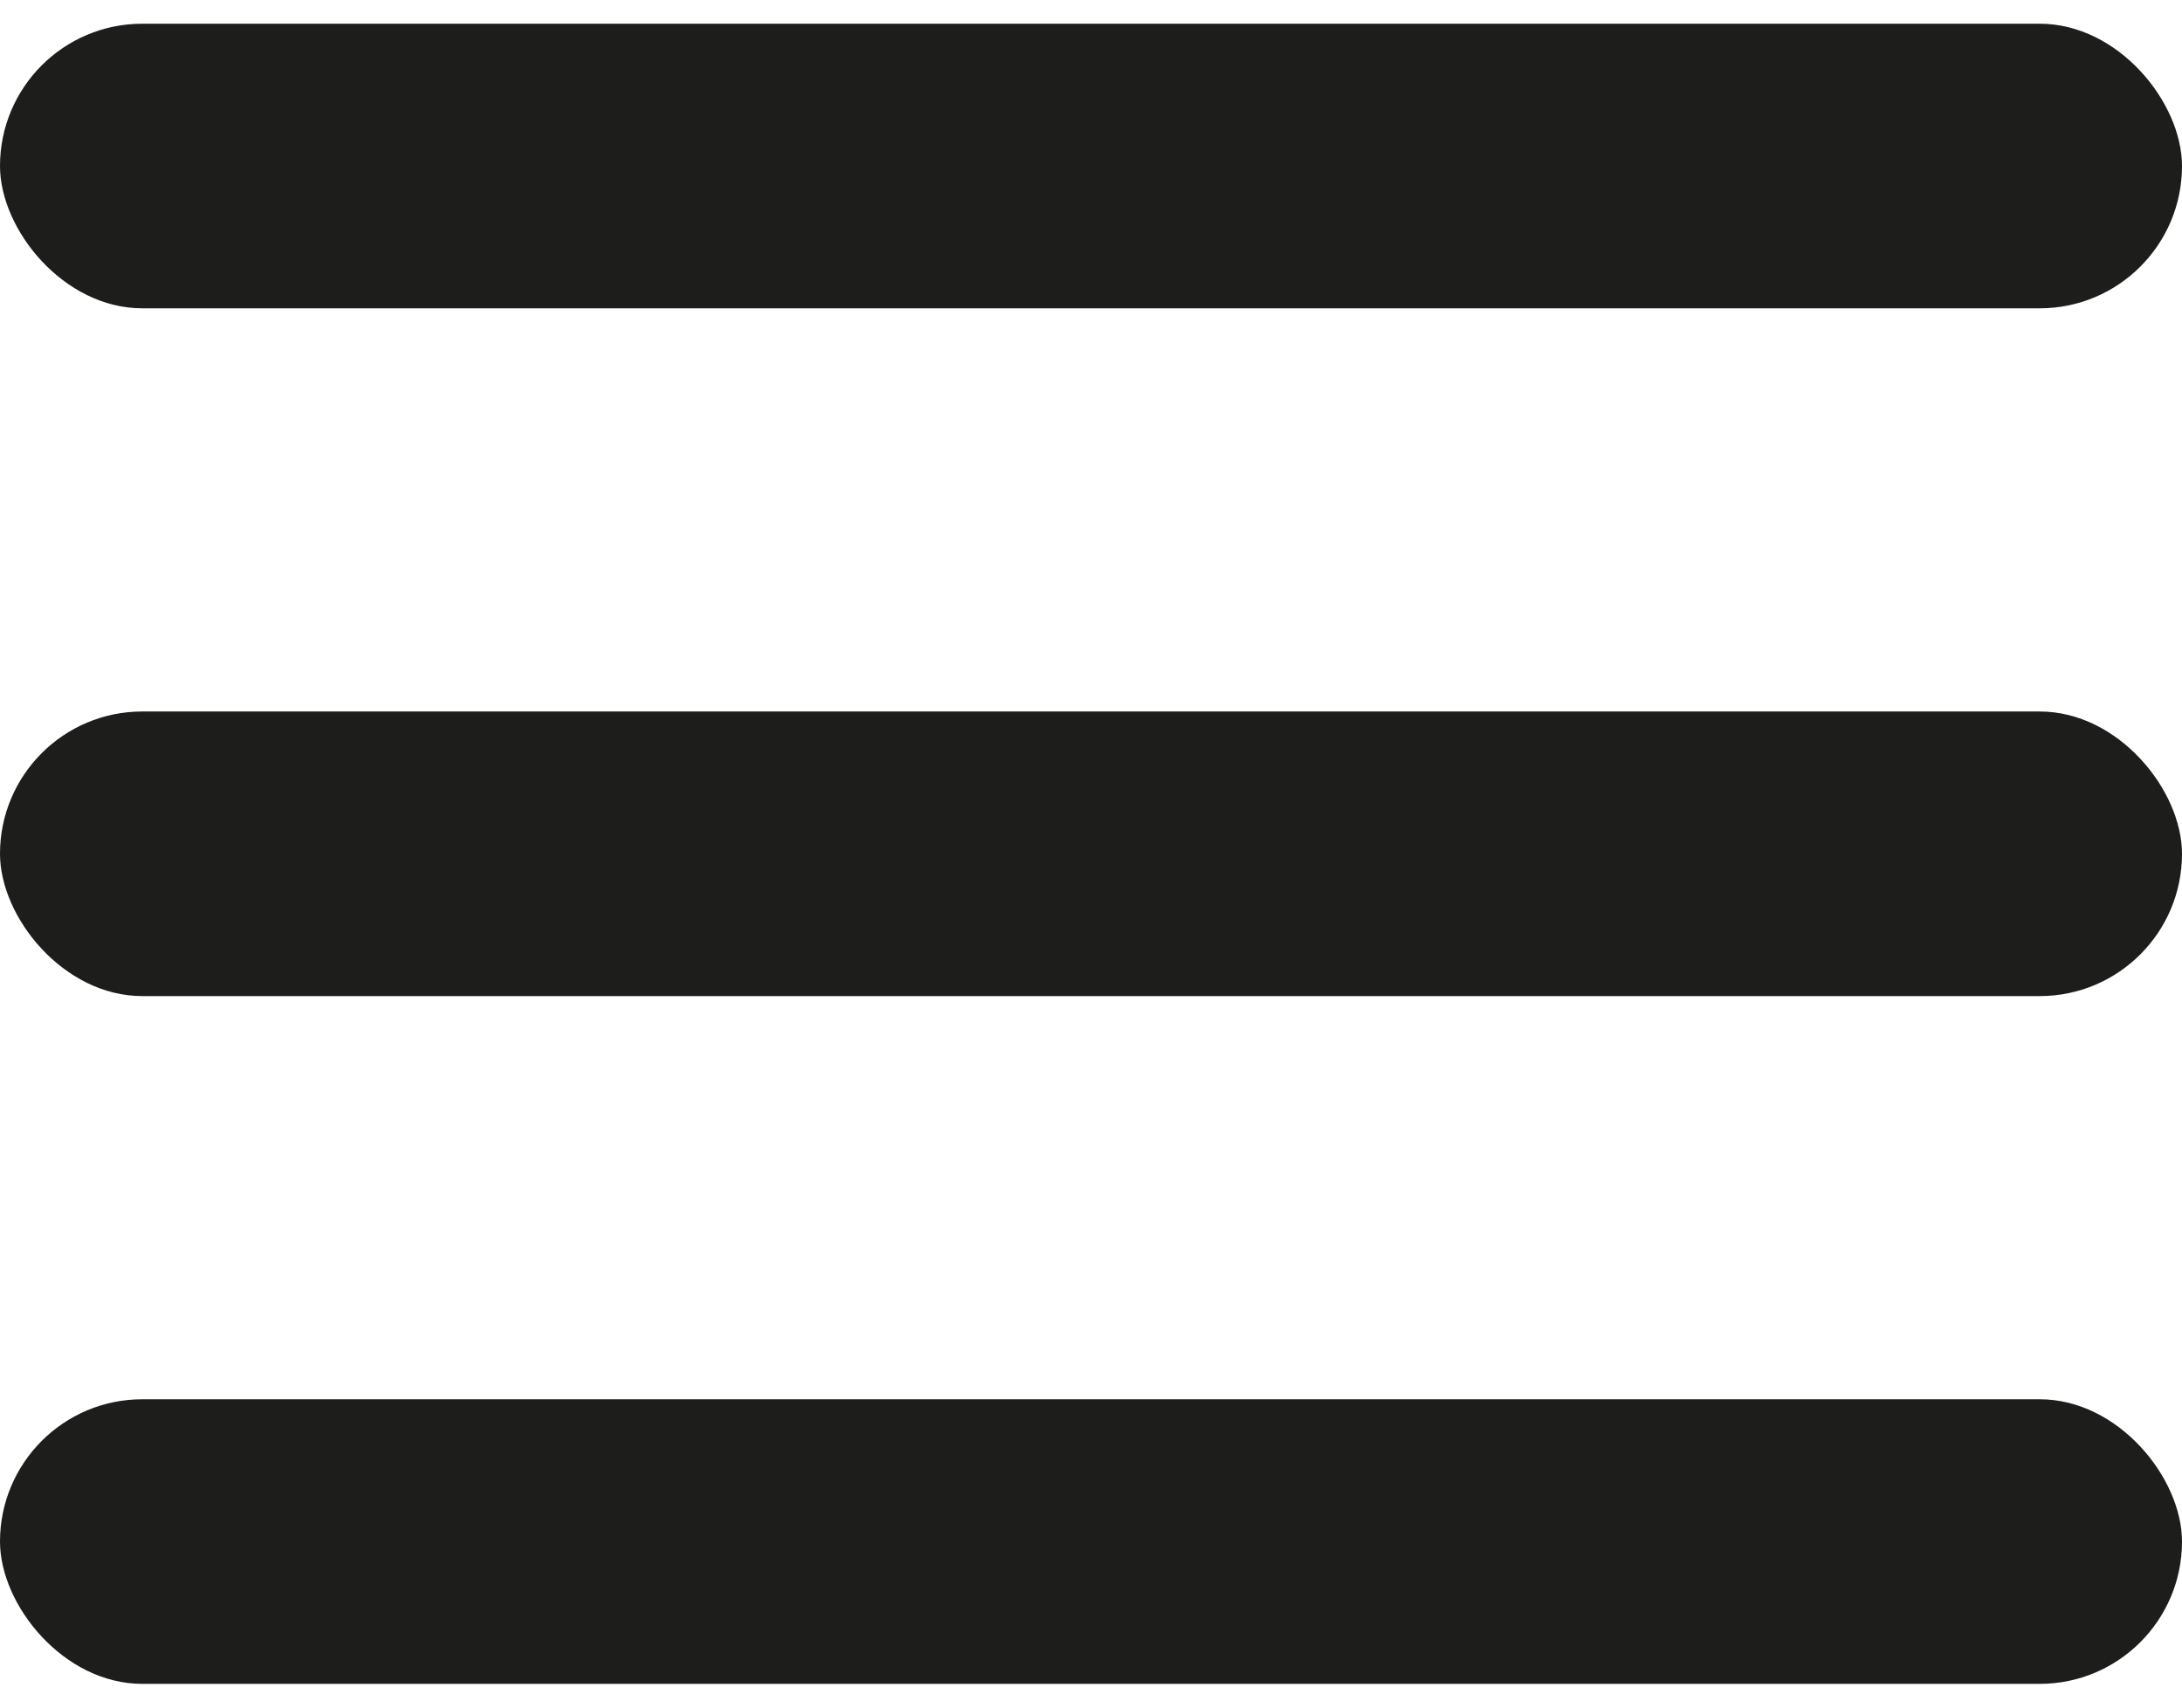
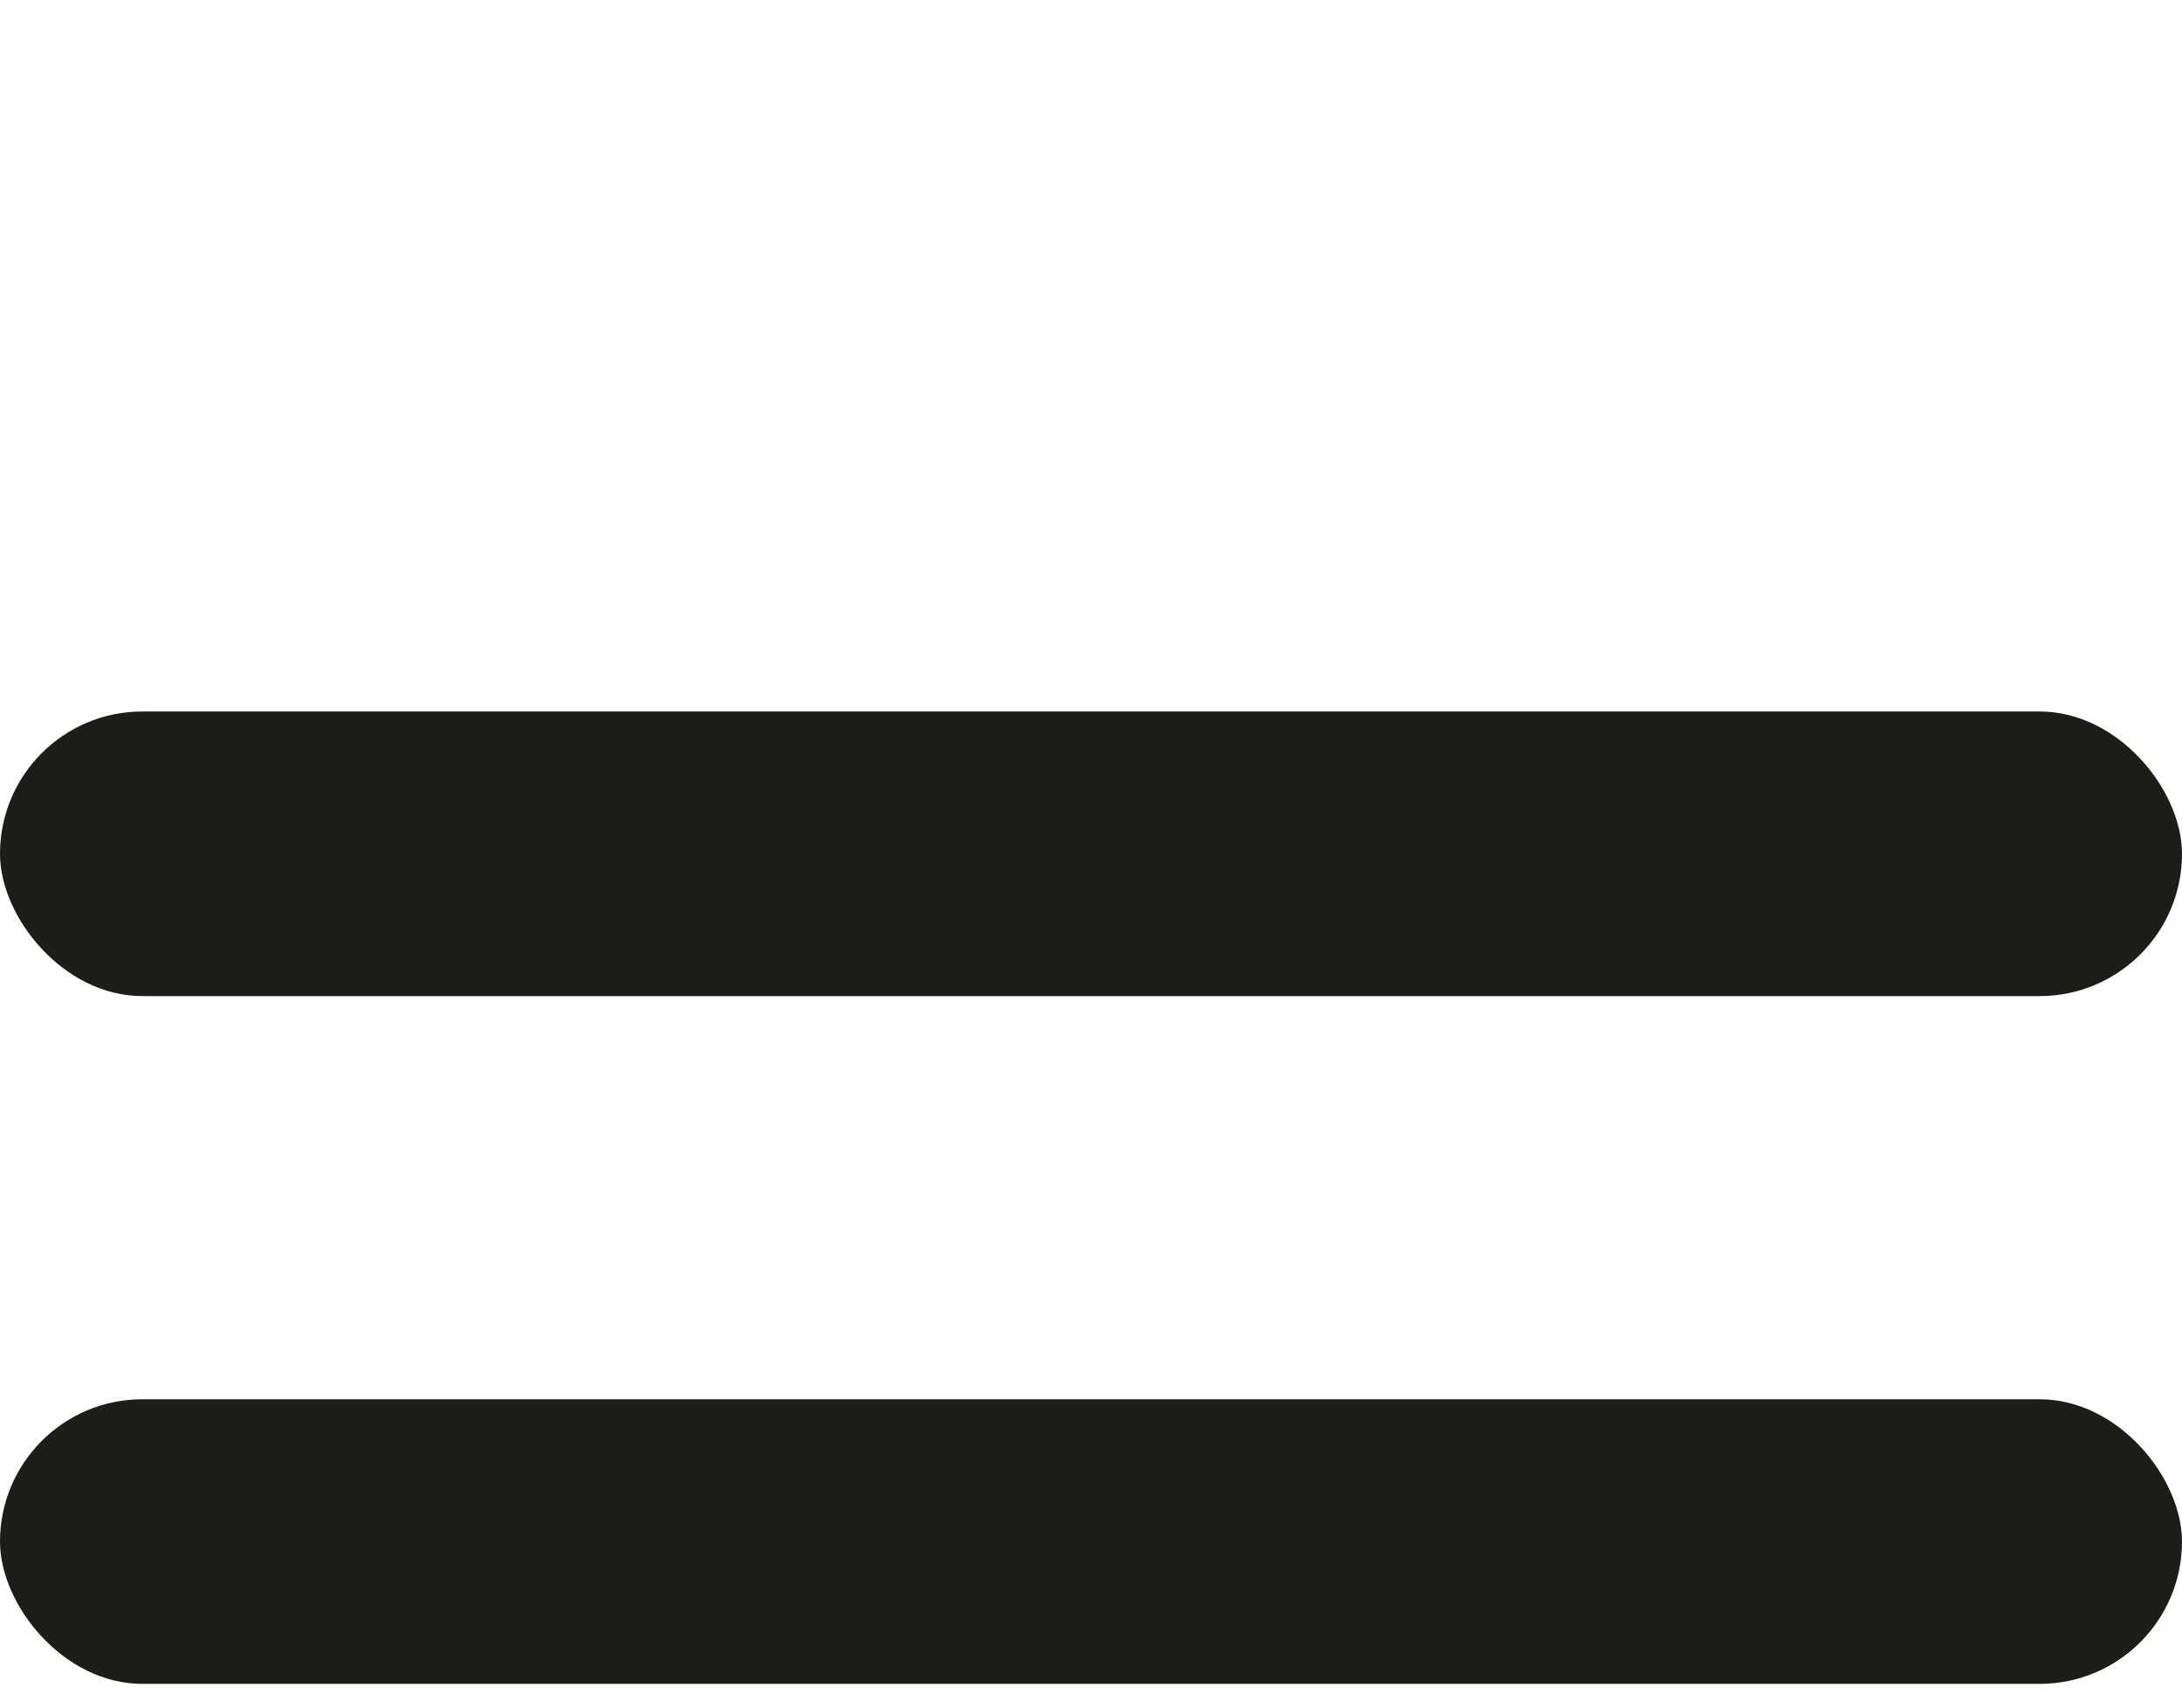
<svg xmlns="http://www.w3.org/2000/svg" width="46px" height="36px" viewBox="0 0 46 36" version="1.1">
  <title>Group 2 Copy 2</title>
  <desc>Created with Sketch.</desc>
  <defs />
  <g id="Symbols" stroke="none" stroke-width="1" fill="none" fill-rule="evenodd">
    <g id="Nav-bar" transform="translate(-1227, -37)" fill="#1D1D1B">
      <g id="Group-5">
        <g id="Group-2-Copy-2" transform="translate(1227, 37)">
          <rect id="Rectangle-2" x="0" y="29.5" width="46" height="6" rx="3" />
          <rect id="Rectangle-2-Copy-2" x="0" y="15" width="46" height="6" rx="3" />
-           <rect id="Rectangle-2-Copy" x="0" y="0.5" width="46" height="6" rx="3" />
        </g>
      </g>
    </g>
  </g>
</svg>